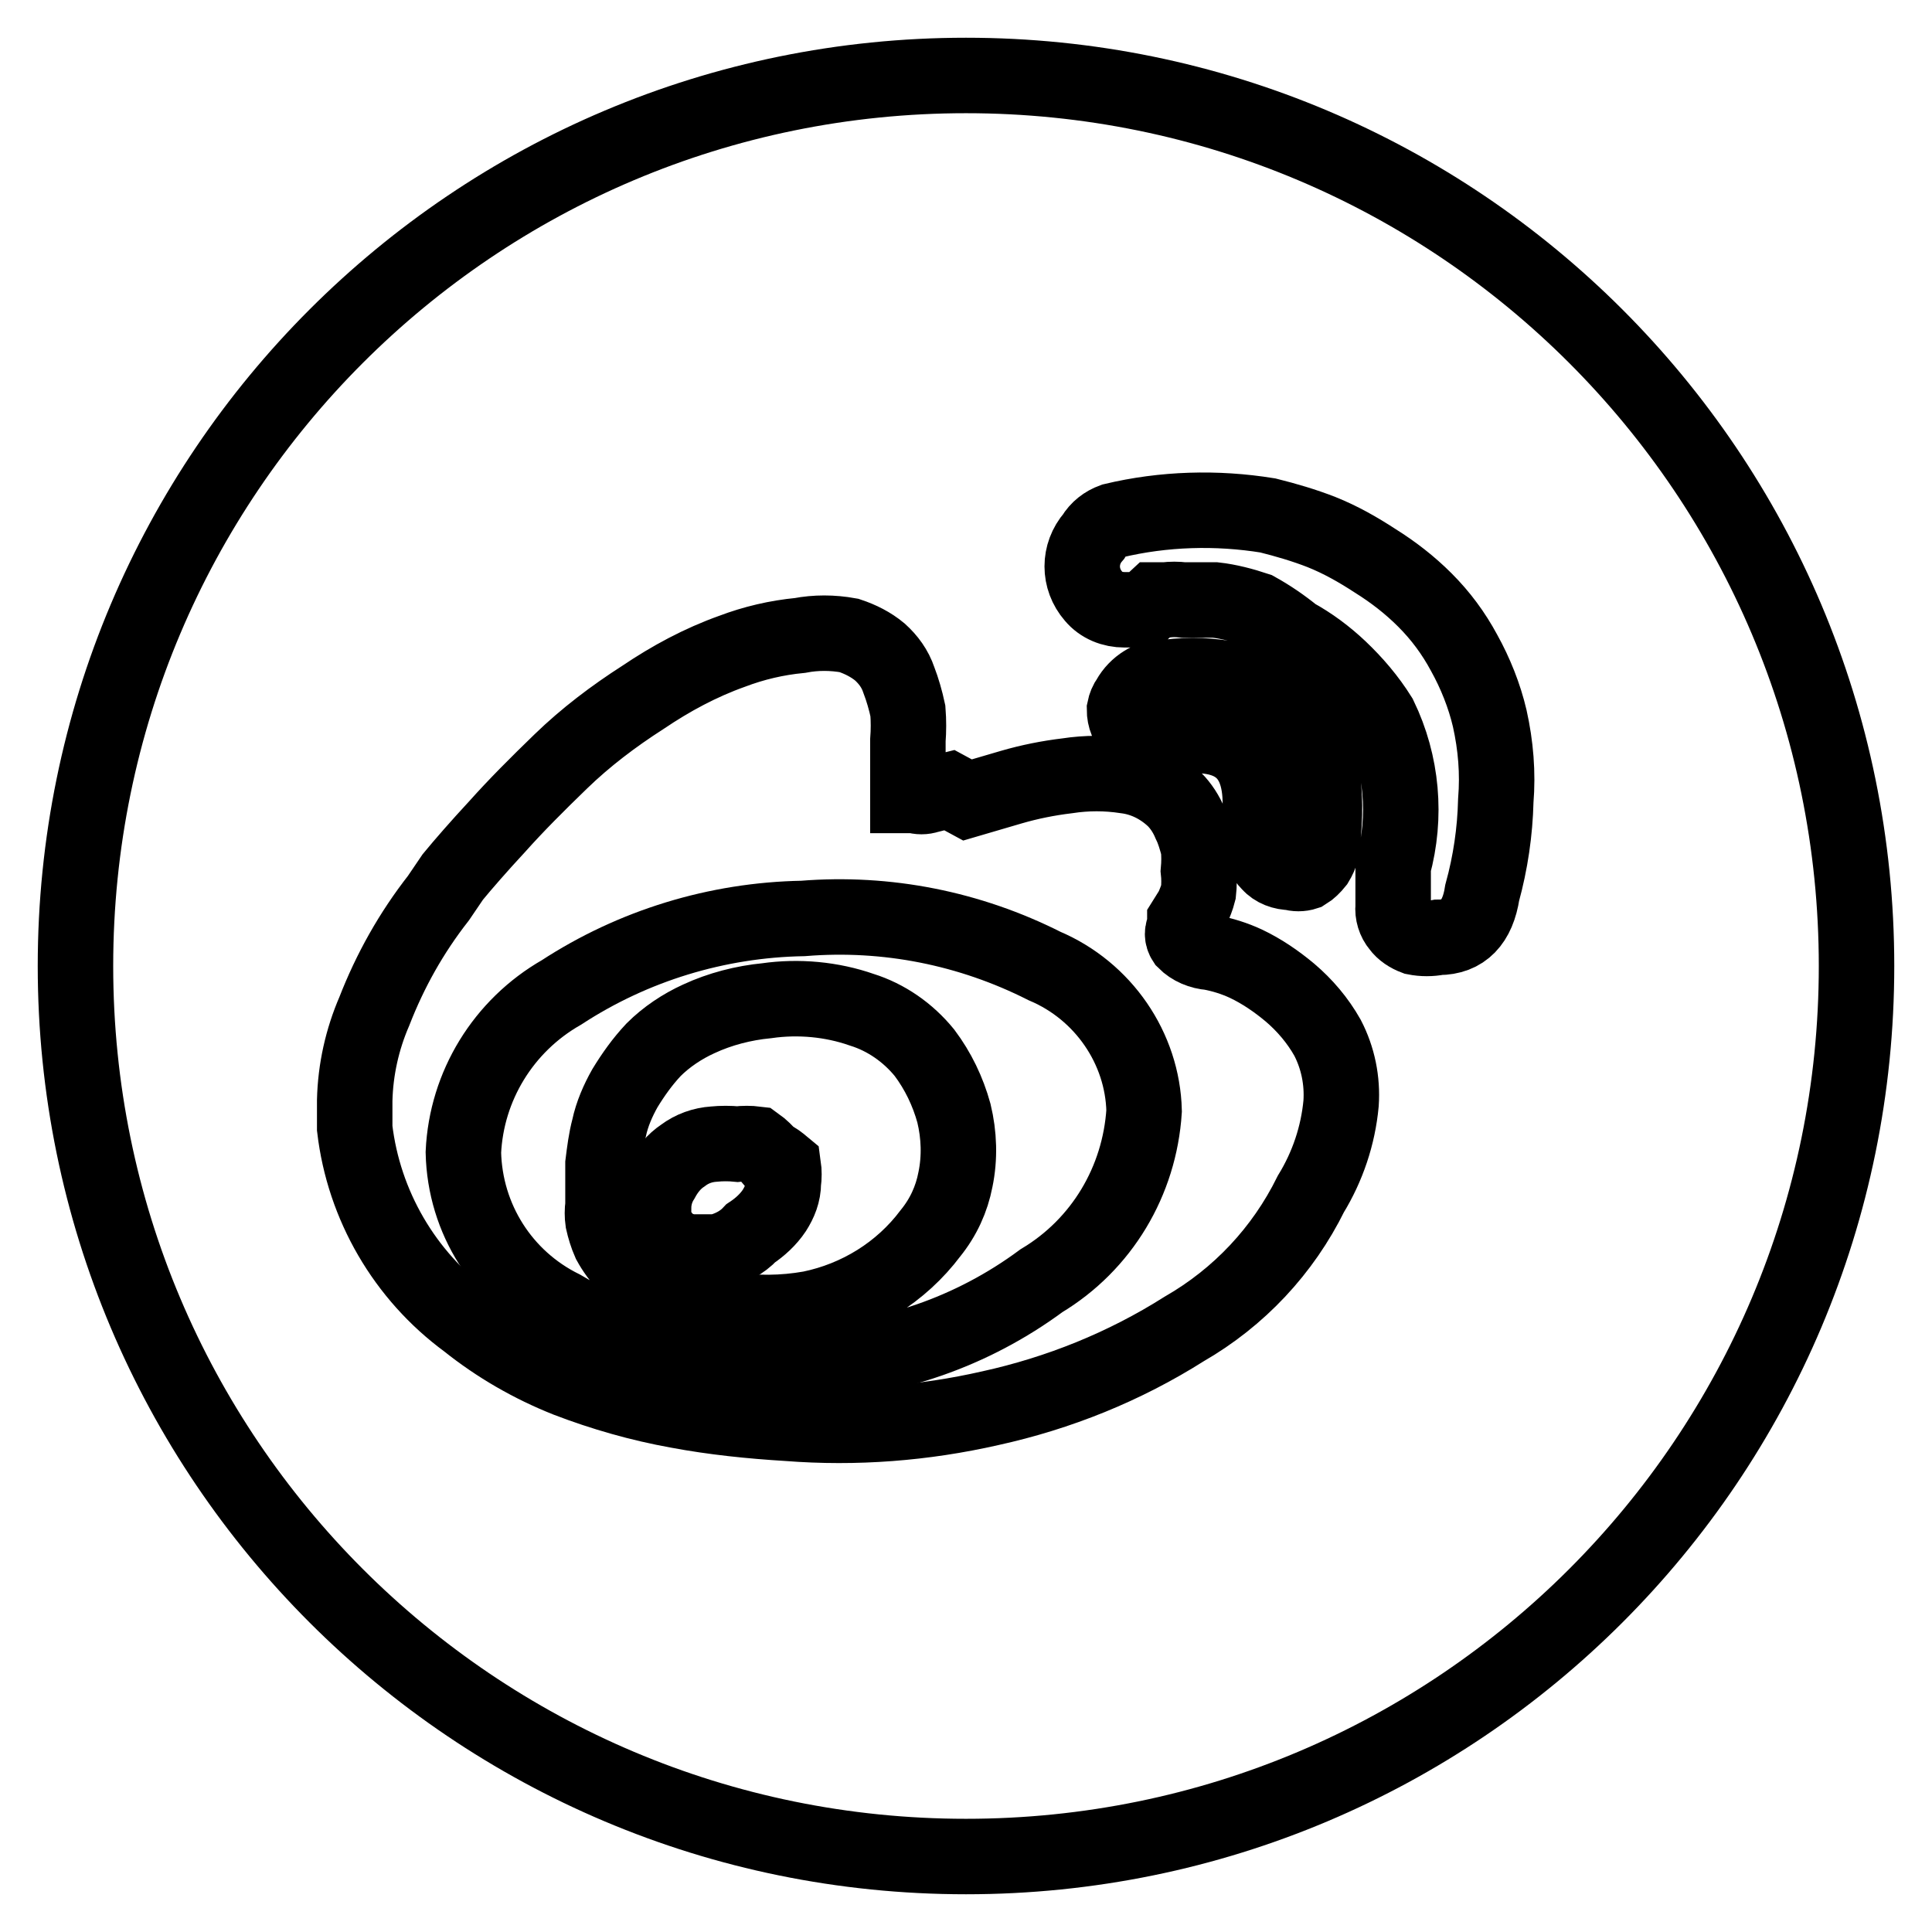
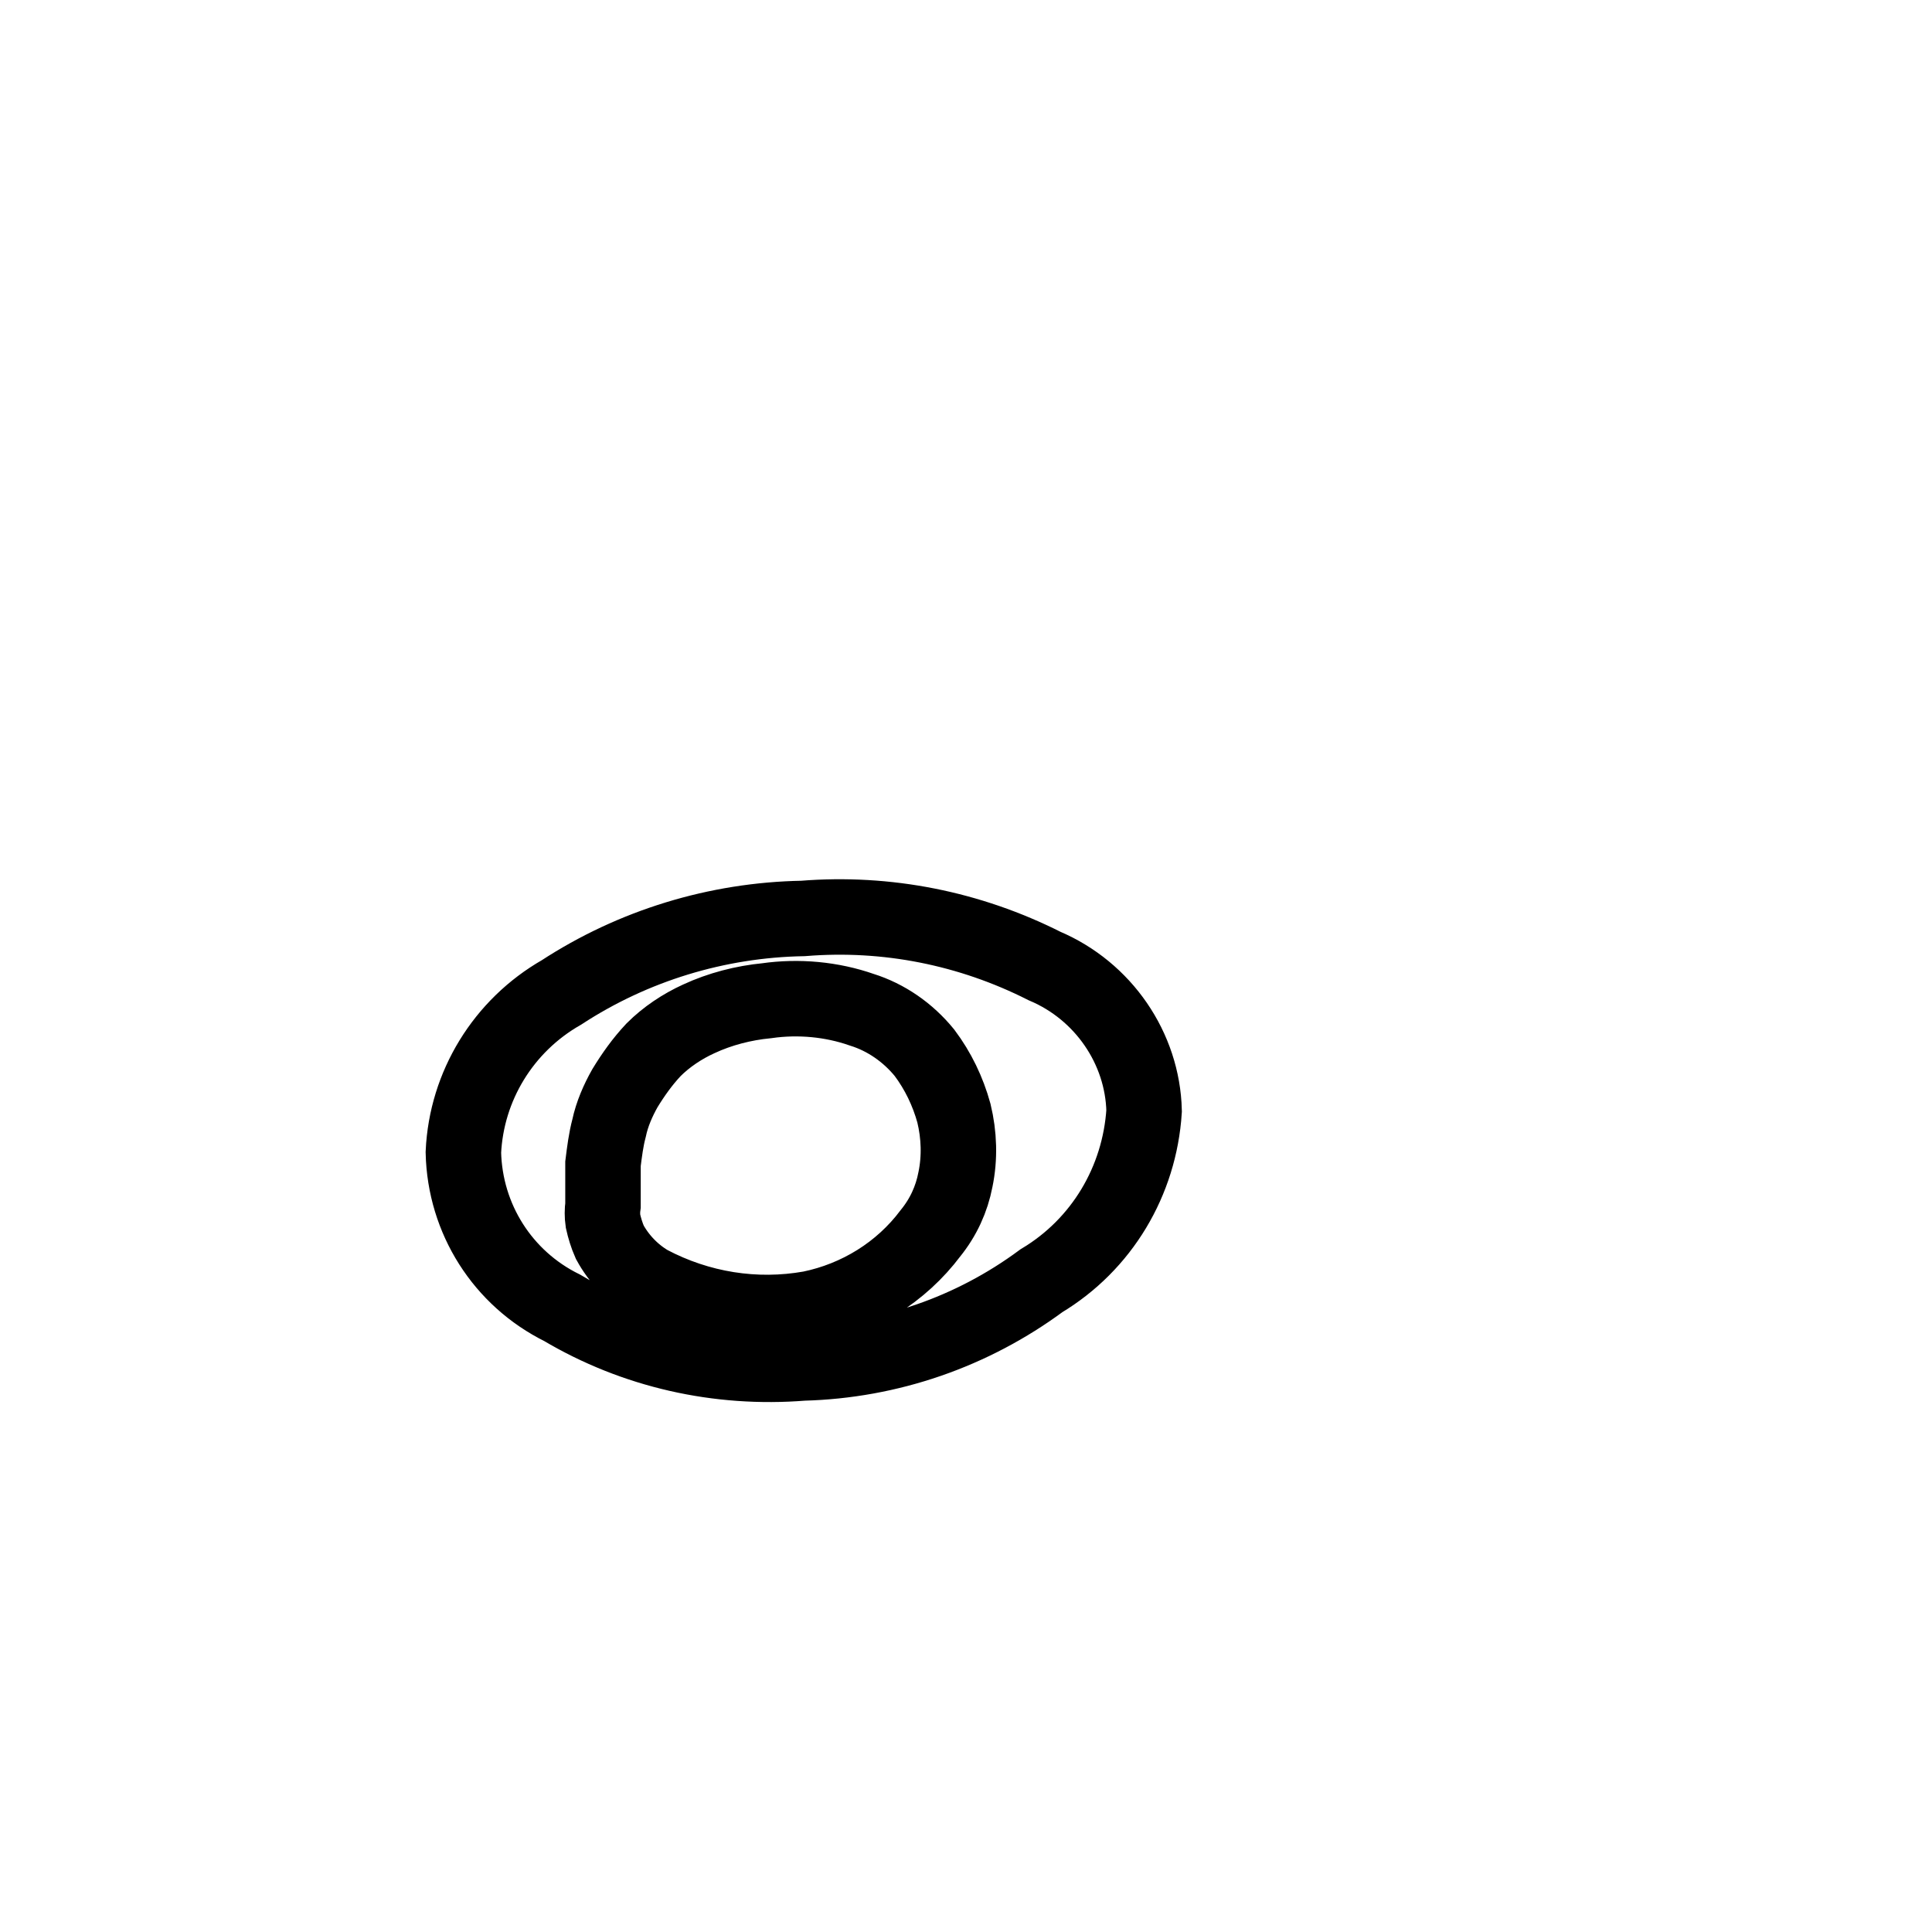
<svg xmlns="http://www.w3.org/2000/svg" version="1.1" x="0px" y="0px" viewBox="0 0 256 256" enable-background="new 0 0 256 256" xml:space="preserve">
  <g>
-     <path stroke-width="10" fill-opacity="0" stroke="#000000" d="M102,153.3c-0.5-0.6-1.1-1.2-1.8-1.7c-0.8-0.1-1.7-0.1-2.5,0c-1-0.1-2.1-0.1-3.1,0 c-1.5,0.1-2.9,0.6-4.1,1.5c-1.2,0.8-2.1,1.9-2.8,3.2c-0.7,1.1-1.1,2.4-1.1,3.8c-0.1,0.5-0.1,1.1,0,1.7c0.2,0.5,0.4,1,0.7,1.4 l0.9,1.2c0.4,0.4,0.8,0.7,1.3,0.9l1.5,0.6H95c1.7-0.4,3.3-1.2,4.5-2.5c1.2-0.8,2.3-1.8,3.1-3c0.7-1.1,1.2-2.3,1.2-3.7 c0.1-0.7,0.1-1.5,0-2.2C103.2,154,102.7,153.6,102,153.3L102,153.3z" />
    <path stroke-width="10" fill-opacity="0" stroke="#000000" d="M138.4,128c-9.9-5-20.9-7.2-32-6.3c-11.4,0.2-22.5,3.6-32,9.8c-7.7,4.4-12.6,12.4-13,21.2 c0.2,8.8,5.2,16.7,13.1,20.6c9.6,5.7,20.7,8.2,31.9,7.3c11.4-0.3,22.4-4.1,31.6-10.9c8-4.8,13-13.2,13.6-22.5 C151.4,138.9,146.2,131.3,138.4,128z M126.6,156.3c-0.5,2.6-1.6,5-3.3,7.1c-3.9,5.2-9.6,8.7-15.9,10c-7.3,1.3-14.8,0.1-21.4-3.4 c-2.2-1.3-4-3.2-5.2-5.4c-0.4-0.9-0.7-1.9-0.9-2.8c-0.1-0.7-0.1-1.4,0-2.1v-2.1v-3.4c0.2-1.6,0.4-3.2,0.8-4.7 c0.4-1.9,1.2-3.7,2.1-5.3c1.1-1.8,2.3-3.5,3.8-5.1c1.7-1.7,3.8-3.1,6-4.1c2.8-1.3,5.9-2.1,9-2.4c4.2-0.6,8.6-0.2,12.6,1.2 c3.2,1,6.1,3,8.3,5.7c1.8,2.4,3.1,5.1,3.9,8c0.7,2.9,0.8,5.9,0.2,8.8V156.3z" />
-     <path stroke-width="10" fill-opacity="0" stroke="#000000" d="M128,10C62.8,10,10,62.8,10,128c0,65.2,52.8,118,118,118c65.2,0,118-52.8,118-118C246,62.8,193.2,10,128,10 z M173.7,158.2c-3.7,7.5-9.5,13.7-16.8,17.9c-7.9,5-16.6,8.5-25.7,10.5c-8.8,2-17.8,2.7-26.8,2c-4.9-0.3-9.8-0.8-14.6-1.7 c-5-0.9-9.9-2.3-14.6-4.1c-4.8-1.9-9.3-4.5-13.3-7.7c-8.3-6.1-13.7-15.4-14.9-25.6v-3.7c0.1-4.1,1-8.1,2.6-11.8 c2.1-5.4,4.9-10.4,8.5-15l1.9-2.8c1.4-1.7,3.4-4,5.9-6.7c2.5-2.8,5.3-5.6,8.4-8.6c3.3-3.2,7-6,10.9-8.5c3.7-2.5,7.6-4.6,11.8-6.1 c2.9-1.1,5.9-1.8,9-2.1c2.1-0.4,4.3-0.4,6.5,0c1.5,0.5,2.9,1.2,4.1,2.2c1.1,1,2,2.2,2.5,3.7c0.5,1.3,0.9,2.7,1.2,4.1 c0.1,1.3,0.1,2.6,0,3.9v7.3h0.9c0.6,0.2,1.2,0.2,1.8,0l2.8-0.7l2.4,1.3l5.8-1.7c2.4-0.7,4.9-1.2,7.4-1.5c2.6-0.4,5.2-0.4,7.8,0 c2.4,0.3,4.6,1.4,6.4,3.1c0.9,0.9,1.6,2,2.1,3.2c0.5,1,0.8,2.1,1.1,3.2c0.1,1,0.1,2,0,3.1c0.1,0.9,0.1,1.9,0,2.8 c-0.2,0.8-0.5,1.5-0.8,2.2L157,122v0.8c-0.4,0.6-0.4,1.3,0,1.9c0.9,0.9,2.1,1.4,3.4,1.5c1.6,0.3,3.2,0.8,4.7,1.5 c2.1,1,4,2.3,5.8,3.8c2,1.7,3.7,3.7,5,6c1.4,2.7,2,5.7,1.8,8.7C177.3,150.5,175.9,154.6,173.7,158.2L173.7,158.2z M153.1,98.1 c-1.1,0-2.2-0.4-2.9-1.2c-0.8-0.8-1.2-1.8-1.2-2.9c0.1-0.5,0.3-1,0.6-1.4c0.5-0.9,1.2-1.6,2-2.1c0.6-0.4,1.4-0.6,2.1-0.6 c2.9-0.5,5.8-0.5,8.7,0c10.2,1.8,14.5,9.4,12.7,22.7c-0.1,0.6-0.4,1.2-0.7,1.7c-0.4,0.5-0.9,1-1.4,1.3c-0.6,0.2-1.3,0.2-1.9,0 c-1.1,0-2.2-0.4-2.9-1.2c-0.8-0.8-1.2-1.8-1.2-2.9c0.4-1.8,0.4-3.7,0-5.5C166.8,98.7,162.2,96.1,153.1,98.1z M196.4,118.3 c-0.6,3.9-2.5,5.9-5.8,5.9c-1,0.2-2.1,0.2-3.1,0c-0.8-0.3-1.6-0.8-2.1-1.5c-0.6-0.7-0.9-1.7-0.8-2.6c0-0.5,0-1.1,0-1.7 c0-0.5,0-1,0-1.5v-2.1c1.8-6.6,1.2-13.6-1.8-19.8c-1.5-2.4-3.3-4.5-5.3-6.4c-1.8-1.7-3.8-3.2-6-4.4c-1.6-1.3-3.2-2.4-5-3.4 c-1.8-0.6-3.7-1.1-5.5-1.3h-4.2c-0.8-0.1-1.6-0.1-2.4,0H153l-1.4,1.3H149c-1.6,0-3.1-0.6-4.1-1.8c-2-2.3-2-5.6,0-7.9 c0.6-1,1.5-1.7,2.6-2.1c6.7-1.6,13.7-1.8,20.5-0.7c2.4,0.6,4.8,1.3,7.1,2.2c2.5,1,4.8,2.3,7.1,3.8c2.4,1.5,4.6,3.2,6.6,5.2 c2.1,2.1,3.8,4.4,5.2,7c1.5,2.7,2.7,5.7,3.4,8.7c0.8,3.6,1.1,7.2,0.8,10.9C198.1,110.2,197.5,114.3,196.4,118.3L196.4,118.3z" />
  </g>
</svg>